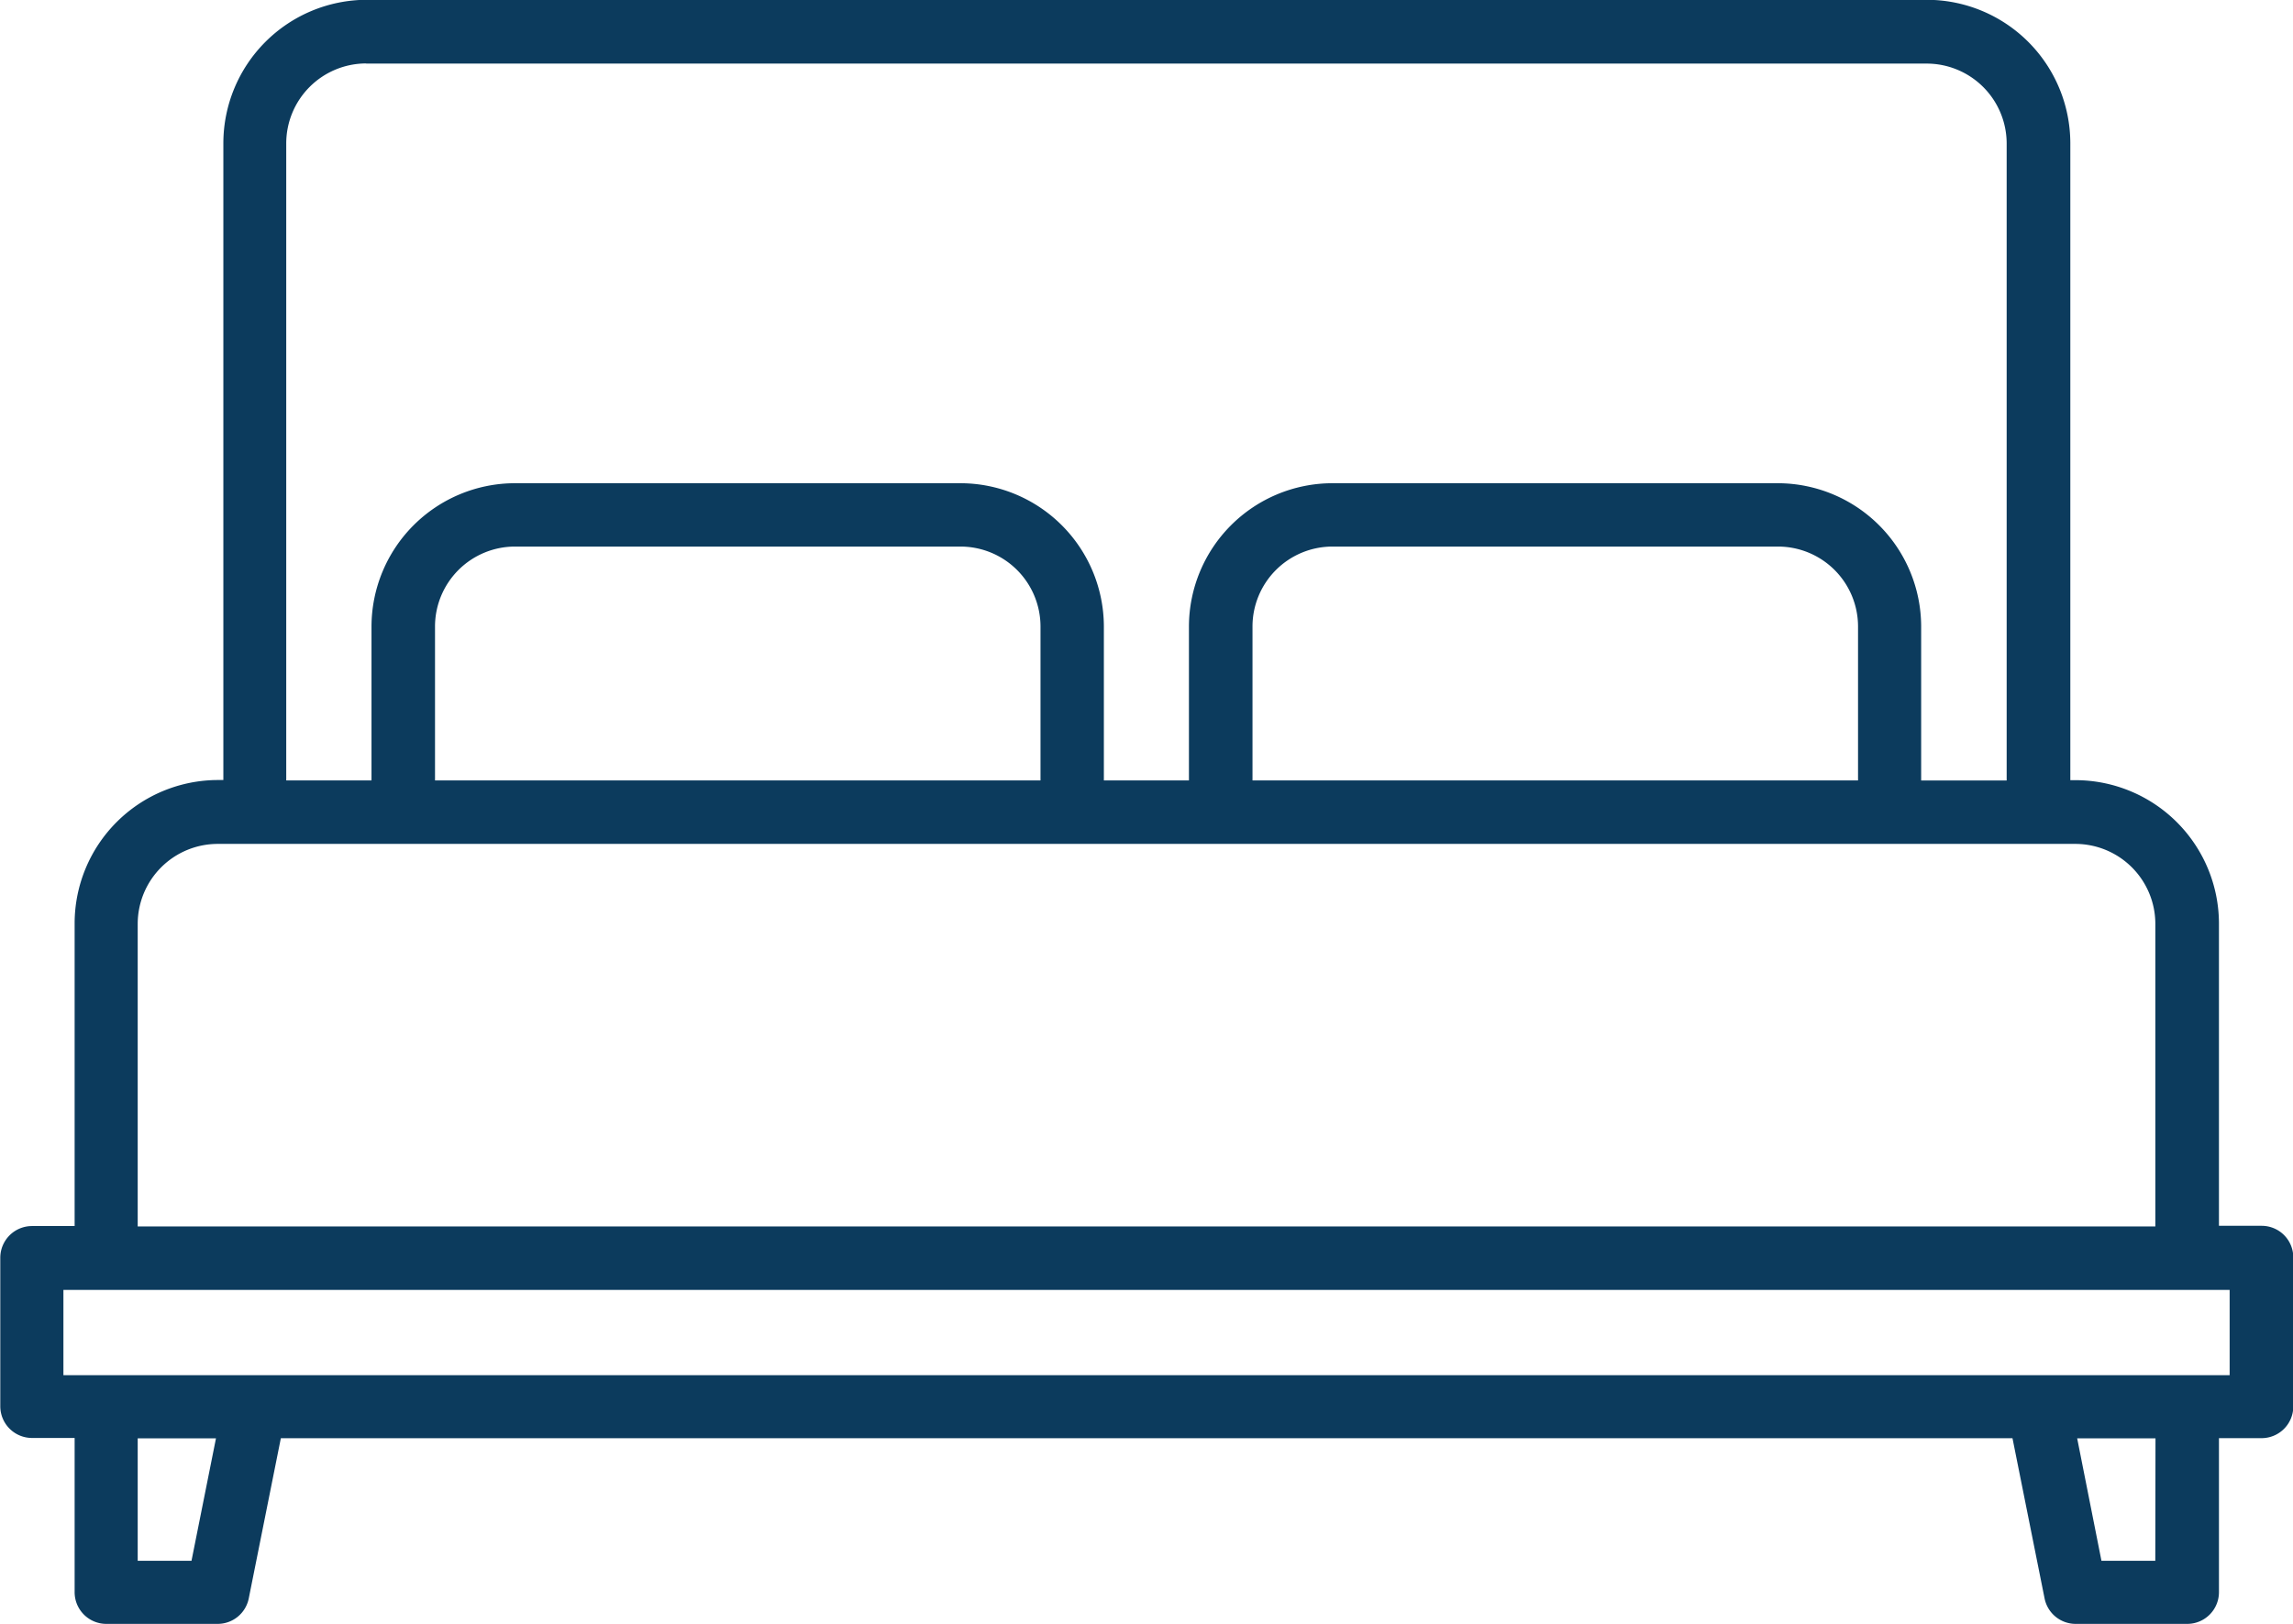
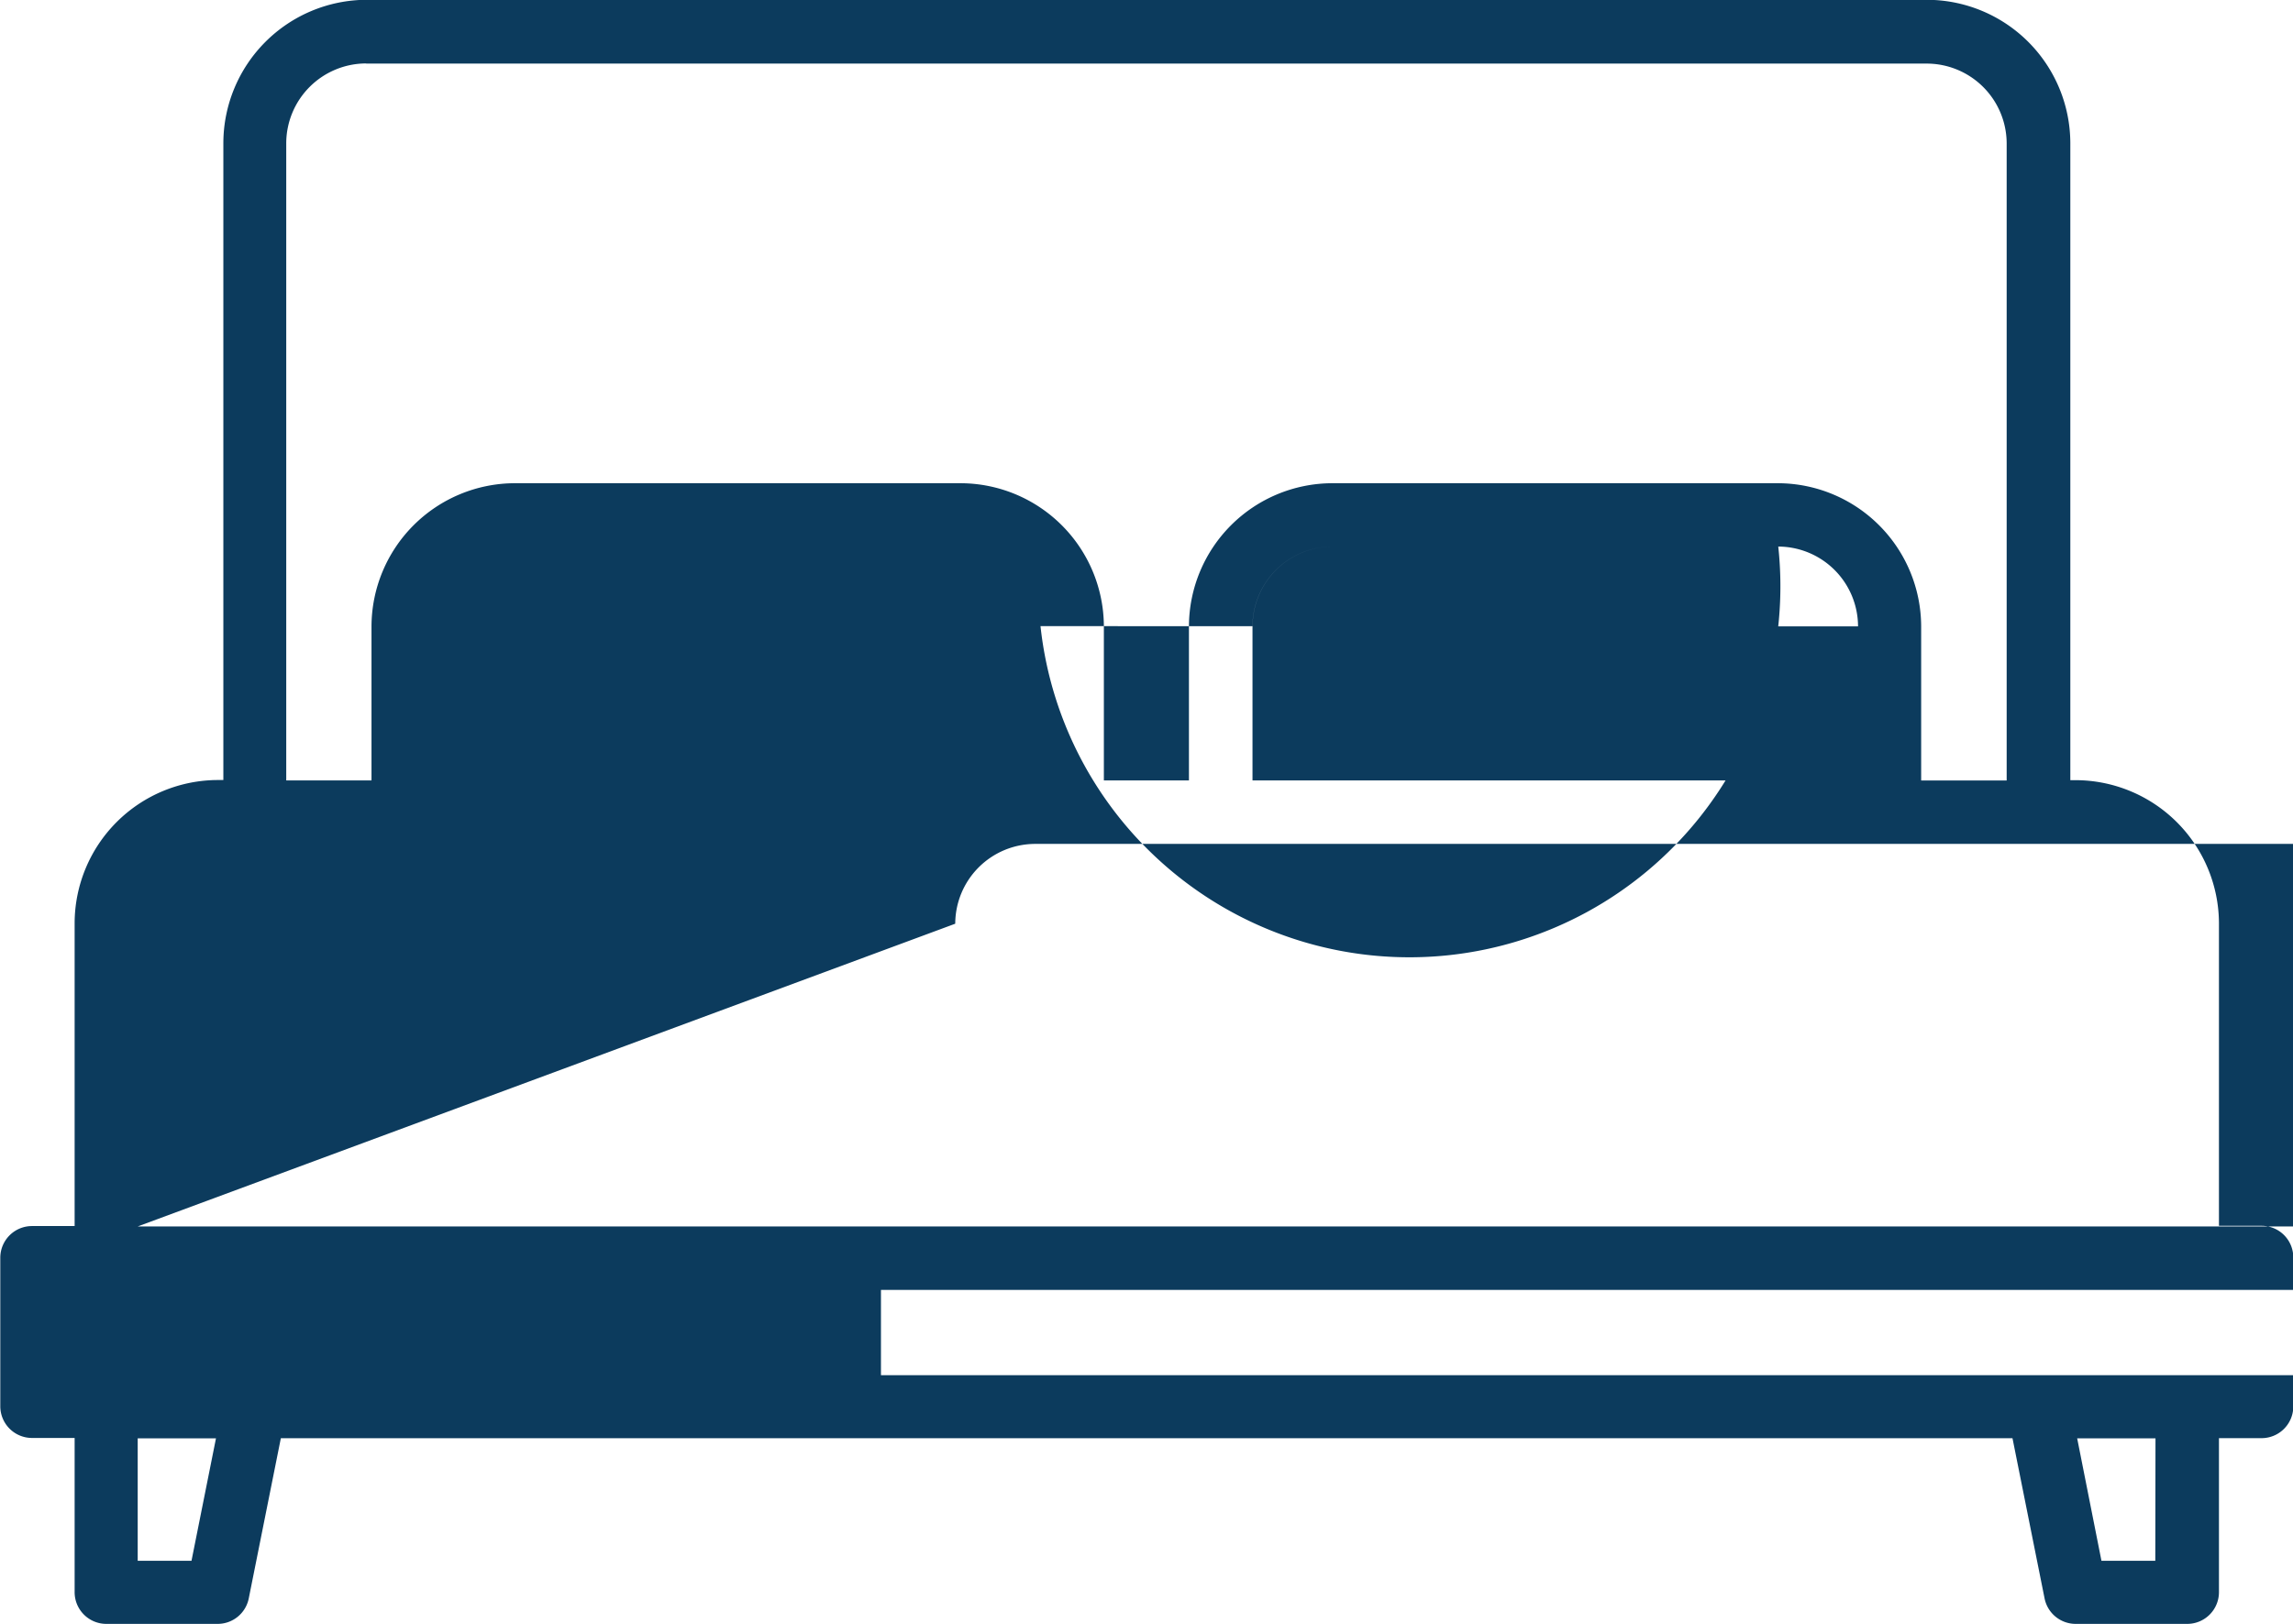
<svg xmlns="http://www.w3.org/2000/svg" width="47.224" height="33.451" viewBox="0 0 47.224 33.451">
-   <path id="Path_208" data-name="Path 208" d="M1162.518,1137.644h2.3a.653.653,0,0,0,.639-.524l.661-3.3h35.663l.661,3.3a.653.653,0,0,0,.639.524h2.3a.653.653,0,0,0,.652-.652v-3.174h.879a.653.653,0,0,0,.652-.652V1130.1a.651.651,0,0,0-.65-.656h-.881v-6.232a2.958,2.958,0,0,0-2.948-2.948h-.113v-13.126a2.958,2.958,0,0,0-2.949-2.949h-32.141a2.958,2.958,0,0,0-2.948,2.949v13.123h-.113a2.956,2.956,0,0,0-2.95,2.952v6.236h-.878a.653.653,0,0,0-.653.652v3.061a.653.653,0,0,0,.653.652h.878v3.174A.653.653,0,0,0,1162.518,1137.644Zm1.76-1.3h-1.108v-2.522h1.612Zm40.444,0h-1.109l-.5-2.522h1.613Zm-36.847-30.841h32.142a1.648,1.648,0,0,1,1.644,1.644v13.123H1199.9v-3.174a2.957,2.957,0,0,0-2.948-2.949h-9.184a2.958,2.958,0,0,0-2.948,2.949v3.173h-1.752v-3.173a2.958,2.958,0,0,0-2.949-2.949h-9.187a2.958,2.958,0,0,0-2.947,2.949v3.173h-1.756v-13.122A1.648,1.648,0,0,1,1167.875,1105.5Zm30.725,11.593v3.173h-12.471v-3.173a1.648,1.648,0,0,1,1.644-1.644h9.184A1.648,1.648,0,0,1,1198.6,1117.091Zm-16.837,0v3.173h-12.47v-3.173a1.648,1.648,0,0,1,1.644-1.644h9.183A1.648,1.648,0,0,1,1181.763,1117.091Zm-18.593,6.125a1.649,1.649,0,0,1,1.644-1.644h38.266a1.649,1.649,0,0,1,1.643,1.644v6.236H1163.17Zm-1.53,9.3v-1.756h44.613v1.756Z" transform="translate(-1160.334 -1104.193)" fill="#0c3b5d" />
+   <path id="Path_208" data-name="Path 208" d="M1162.518,1137.644h2.3a.653.653,0,0,0,.639-.524l.661-3.3h35.663l.661,3.3a.653.653,0,0,0,.639.524h2.3a.653.653,0,0,0,.652-.652v-3.174h.879a.653.653,0,0,0,.652-.652V1130.1a.651.651,0,0,0-.65-.656h-.881v-6.232a2.958,2.958,0,0,0-2.948-2.948h-.113v-13.126a2.958,2.958,0,0,0-2.949-2.949h-32.141a2.958,2.958,0,0,0-2.948,2.949v13.123h-.113a2.956,2.956,0,0,0-2.95,2.952v6.236h-.878a.653.653,0,0,0-.653.652v3.061a.653.653,0,0,0,.653.652h.878v3.174A.653.653,0,0,0,1162.518,1137.644Zm1.76-1.3h-1.108v-2.522h1.612Zm40.444,0h-1.109l-.5-2.522h1.613Zm-36.847-30.841h32.142a1.648,1.648,0,0,1,1.644,1.644v13.123H1199.9v-3.174a2.957,2.957,0,0,0-2.948-2.949h-9.184a2.958,2.958,0,0,0-2.948,2.949v3.173h-1.752v-3.173a2.958,2.958,0,0,0-2.949-2.949h-9.187a2.958,2.958,0,0,0-2.947,2.949v3.173h-1.756v-13.122A1.648,1.648,0,0,1,1167.875,1105.5Zm30.725,11.593v3.173h-12.471v-3.173a1.648,1.648,0,0,1,1.644-1.644h9.184A1.648,1.648,0,0,1,1198.6,1117.091Zv3.173h-12.47v-3.173a1.648,1.648,0,0,1,1.644-1.644h9.183A1.648,1.648,0,0,1,1181.763,1117.091Zm-18.593,6.125a1.649,1.649,0,0,1,1.644-1.644h38.266a1.649,1.649,0,0,1,1.643,1.644v6.236H1163.17Zm-1.53,9.3v-1.756h44.613v1.756Z" transform="translate(-1160.334 -1104.193)" fill="#0c3b5d" />
</svg>